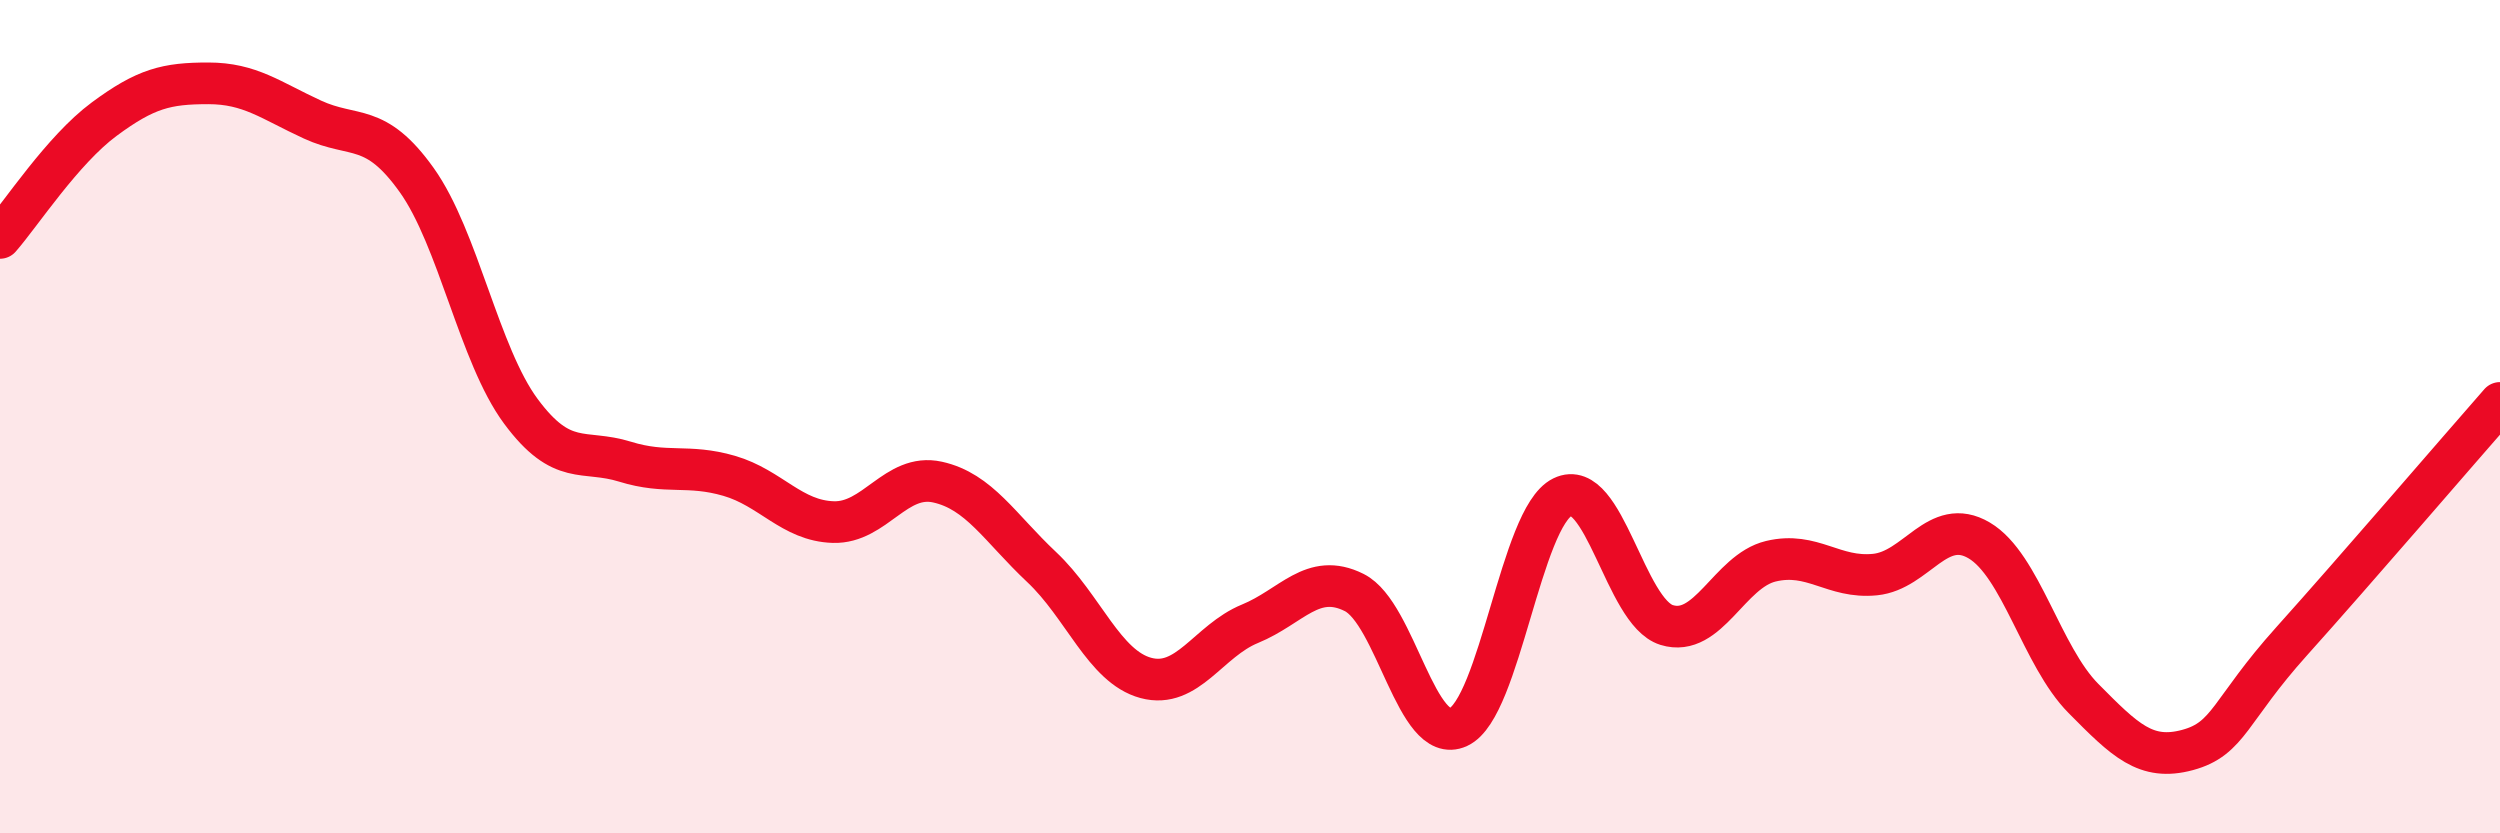
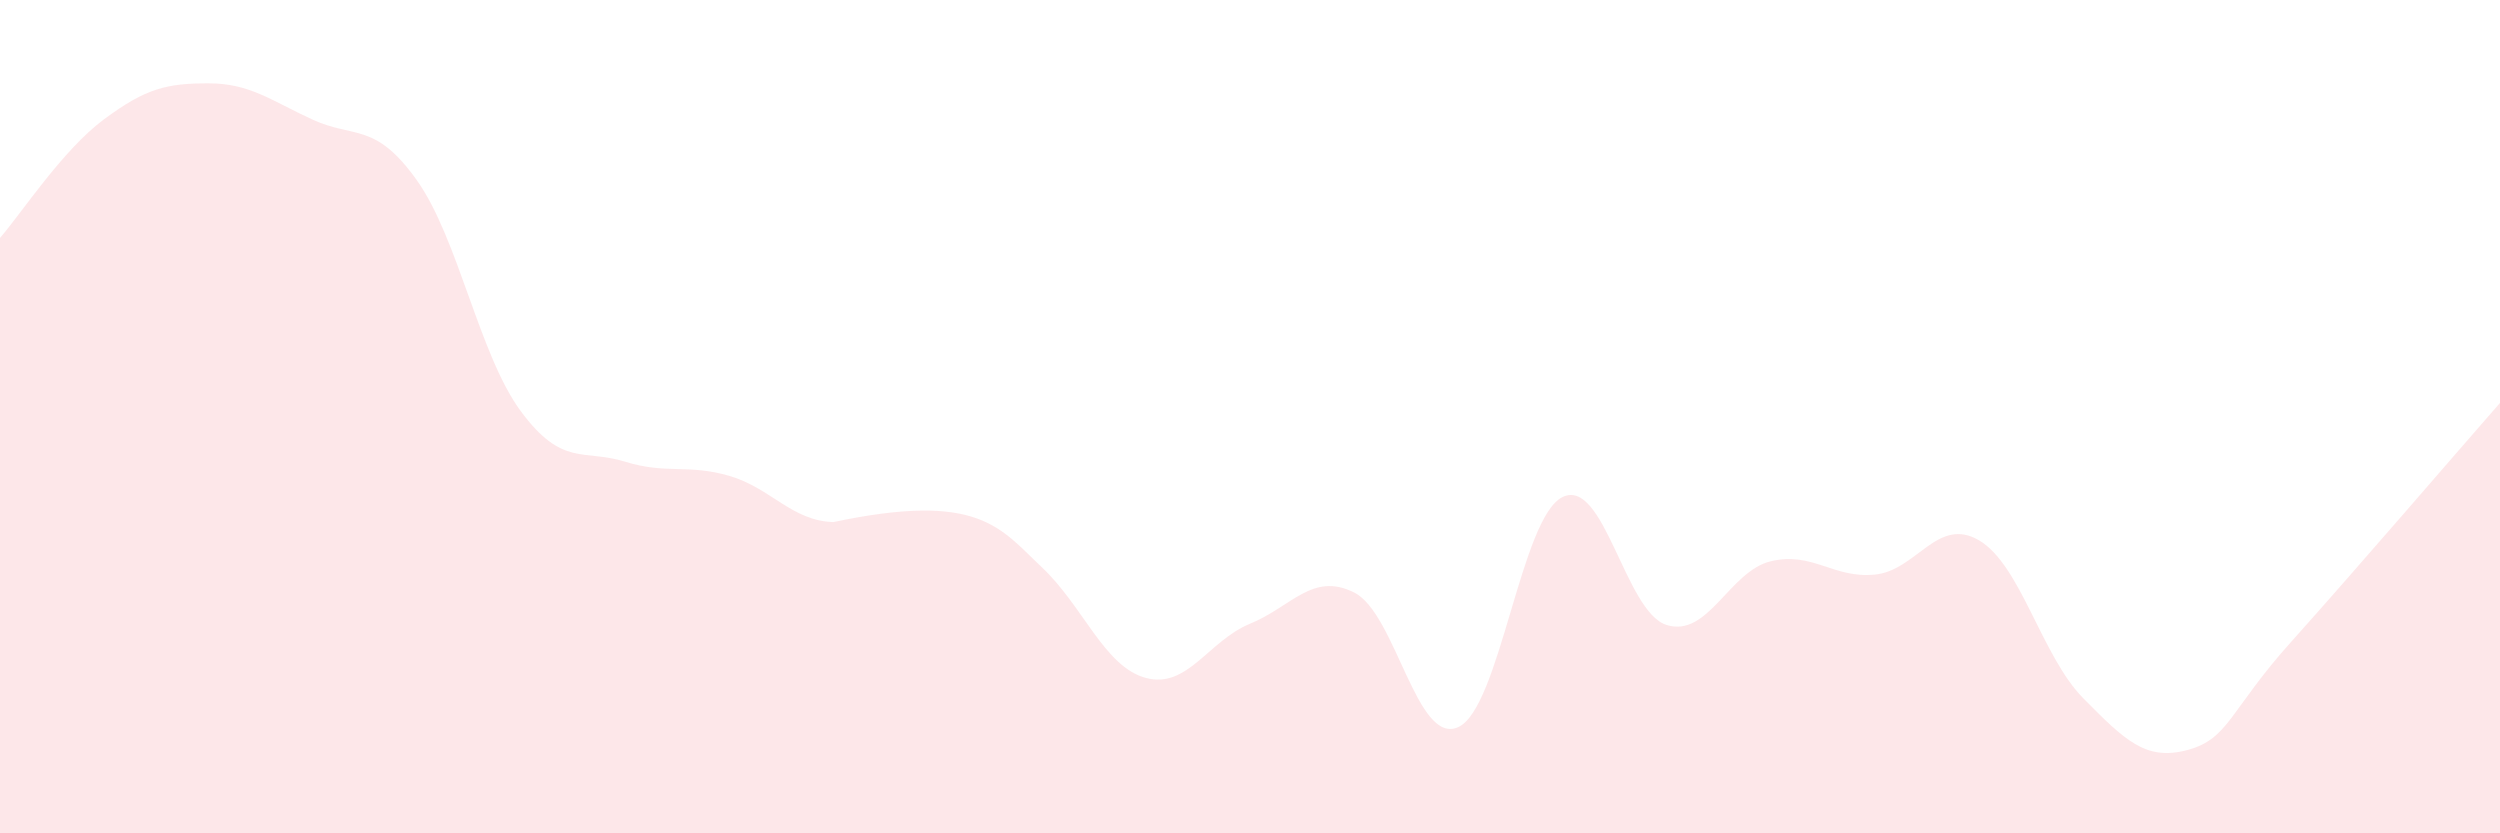
<svg xmlns="http://www.w3.org/2000/svg" width="60" height="20" viewBox="0 0 60 20">
-   <path d="M 0,5.71 C 0.5,5.14 1.5,3.6 2.5,2.86 C 3.5,2.12 4,2 5,2 C 6,2 6.5,2.41 7.5,2.87 C 8.5,3.33 9,2.92 10,4.32 C 11,5.72 11.5,8.52 12.5,9.87 C 13.5,11.22 14,10.77 15,11.08 C 16,11.39 16.5,11.13 17.5,11.42 C 18.5,11.71 19,12.5 20,12.53 C 21,12.56 21.5,11.35 22.5,11.57 C 23.5,11.79 24,12.67 25,13.61 C 26,14.55 26.5,16 27.5,16.27 C 28.5,16.54 29,15.38 30,14.97 C 31,14.56 31.5,13.72 32.5,14.22 C 33.5,14.72 34,17.91 35,17.45 C 36,16.99 36.5,12.42 37.5,11.93 C 38.5,11.44 39,14.69 40,15 C 41,15.31 41.5,13.71 42.5,13.47 C 43.5,13.23 44,13.89 45,13.79 C 46,13.69 46.5,12.38 47.5,12.97 C 48.5,13.56 49,15.75 50,16.76 C 51,17.77 51.5,18.27 52.5,18 C 53.5,17.73 53.5,17.06 55,15.39 C 56.5,13.72 59,10.81 60,9.67L60 20L0 20Z" fill="#EB0A25" opacity="0.1" stroke-linecap="round" stroke-linejoin="round" />
-   <path d="M 0,5.71 C 0.5,5.14 1.5,3.6 2.5,2.86 C 3.5,2.12 4,2 5,2 C 6,2 6.5,2.41 7.5,2.87 C 8.5,3.33 9,2.92 10,4.32 C 11,5.72 11.5,8.52 12.5,9.87 C 13.5,11.22 14,10.77 15,11.08 C 16,11.39 16.5,11.13 17.5,11.42 C 18.5,11.71 19,12.5 20,12.53 C 21,12.56 21.5,11.35 22.5,11.57 C 23.5,11.79 24,12.67 25,13.61 C 26,14.55 26.5,16 27.5,16.27 C 28.5,16.54 29,15.38 30,14.97 C 31,14.56 31.5,13.72 32.5,14.22 C 33.5,14.72 34,17.91 35,17.45 C 36,16.99 36.5,12.42 37.5,11.93 C 38.5,11.44 39,14.69 40,15 C 41,15.31 41.5,13.71 42.5,13.47 C 43.5,13.23 44,13.89 45,13.79 C 46,13.69 46.5,12.38 47.5,12.97 C 48.5,13.56 49,15.75 50,16.76 C 51,17.77 51.5,18.27 52.5,18 C 53.5,17.73 53.5,17.06 55,15.39 C 56.5,13.72 59,10.81 60,9.67" stroke="#EB0A25" stroke-width="1" fill="none" stroke-linecap="round" stroke-linejoin="round" />
+   <path d="M 0,5.71 C 0.5,5.14 1.5,3.6 2.5,2.86 C 3.5,2.12 4,2 5,2 C 6,2 6.5,2.41 7.5,2.87 C 8.5,3.33 9,2.92 10,4.32 C 11,5.72 11.5,8.52 12.5,9.87 C 13.5,11.22 14,10.77 15,11.08 C 16,11.39 16.5,11.13 17.5,11.42 C 18.5,11.71 19,12.5 20,12.53 C 23.5,11.79 24,12.67 25,13.61 C 26,14.55 26.5,16 27.5,16.27 C 28.5,16.54 29,15.38 30,14.97 C 31,14.56 31.5,13.72 32.5,14.22 C 33.5,14.72 34,17.91 35,17.45 C 36,16.99 36.5,12.42 37.5,11.93 C 38.5,11.44 39,14.69 40,15 C 41,15.31 41.5,13.71 42.5,13.47 C 43.5,13.23 44,13.89 45,13.79 C 46,13.69 46.5,12.38 47.5,12.97 C 48.5,13.56 49,15.75 50,16.76 C 51,17.77 51.5,18.27 52.5,18 C 53.5,17.73 53.5,17.06 55,15.39 C 56.5,13.72 59,10.81 60,9.67L60 20L0 20Z" fill="#EB0A25" opacity="0.1" stroke-linecap="round" stroke-linejoin="round" />
</svg>